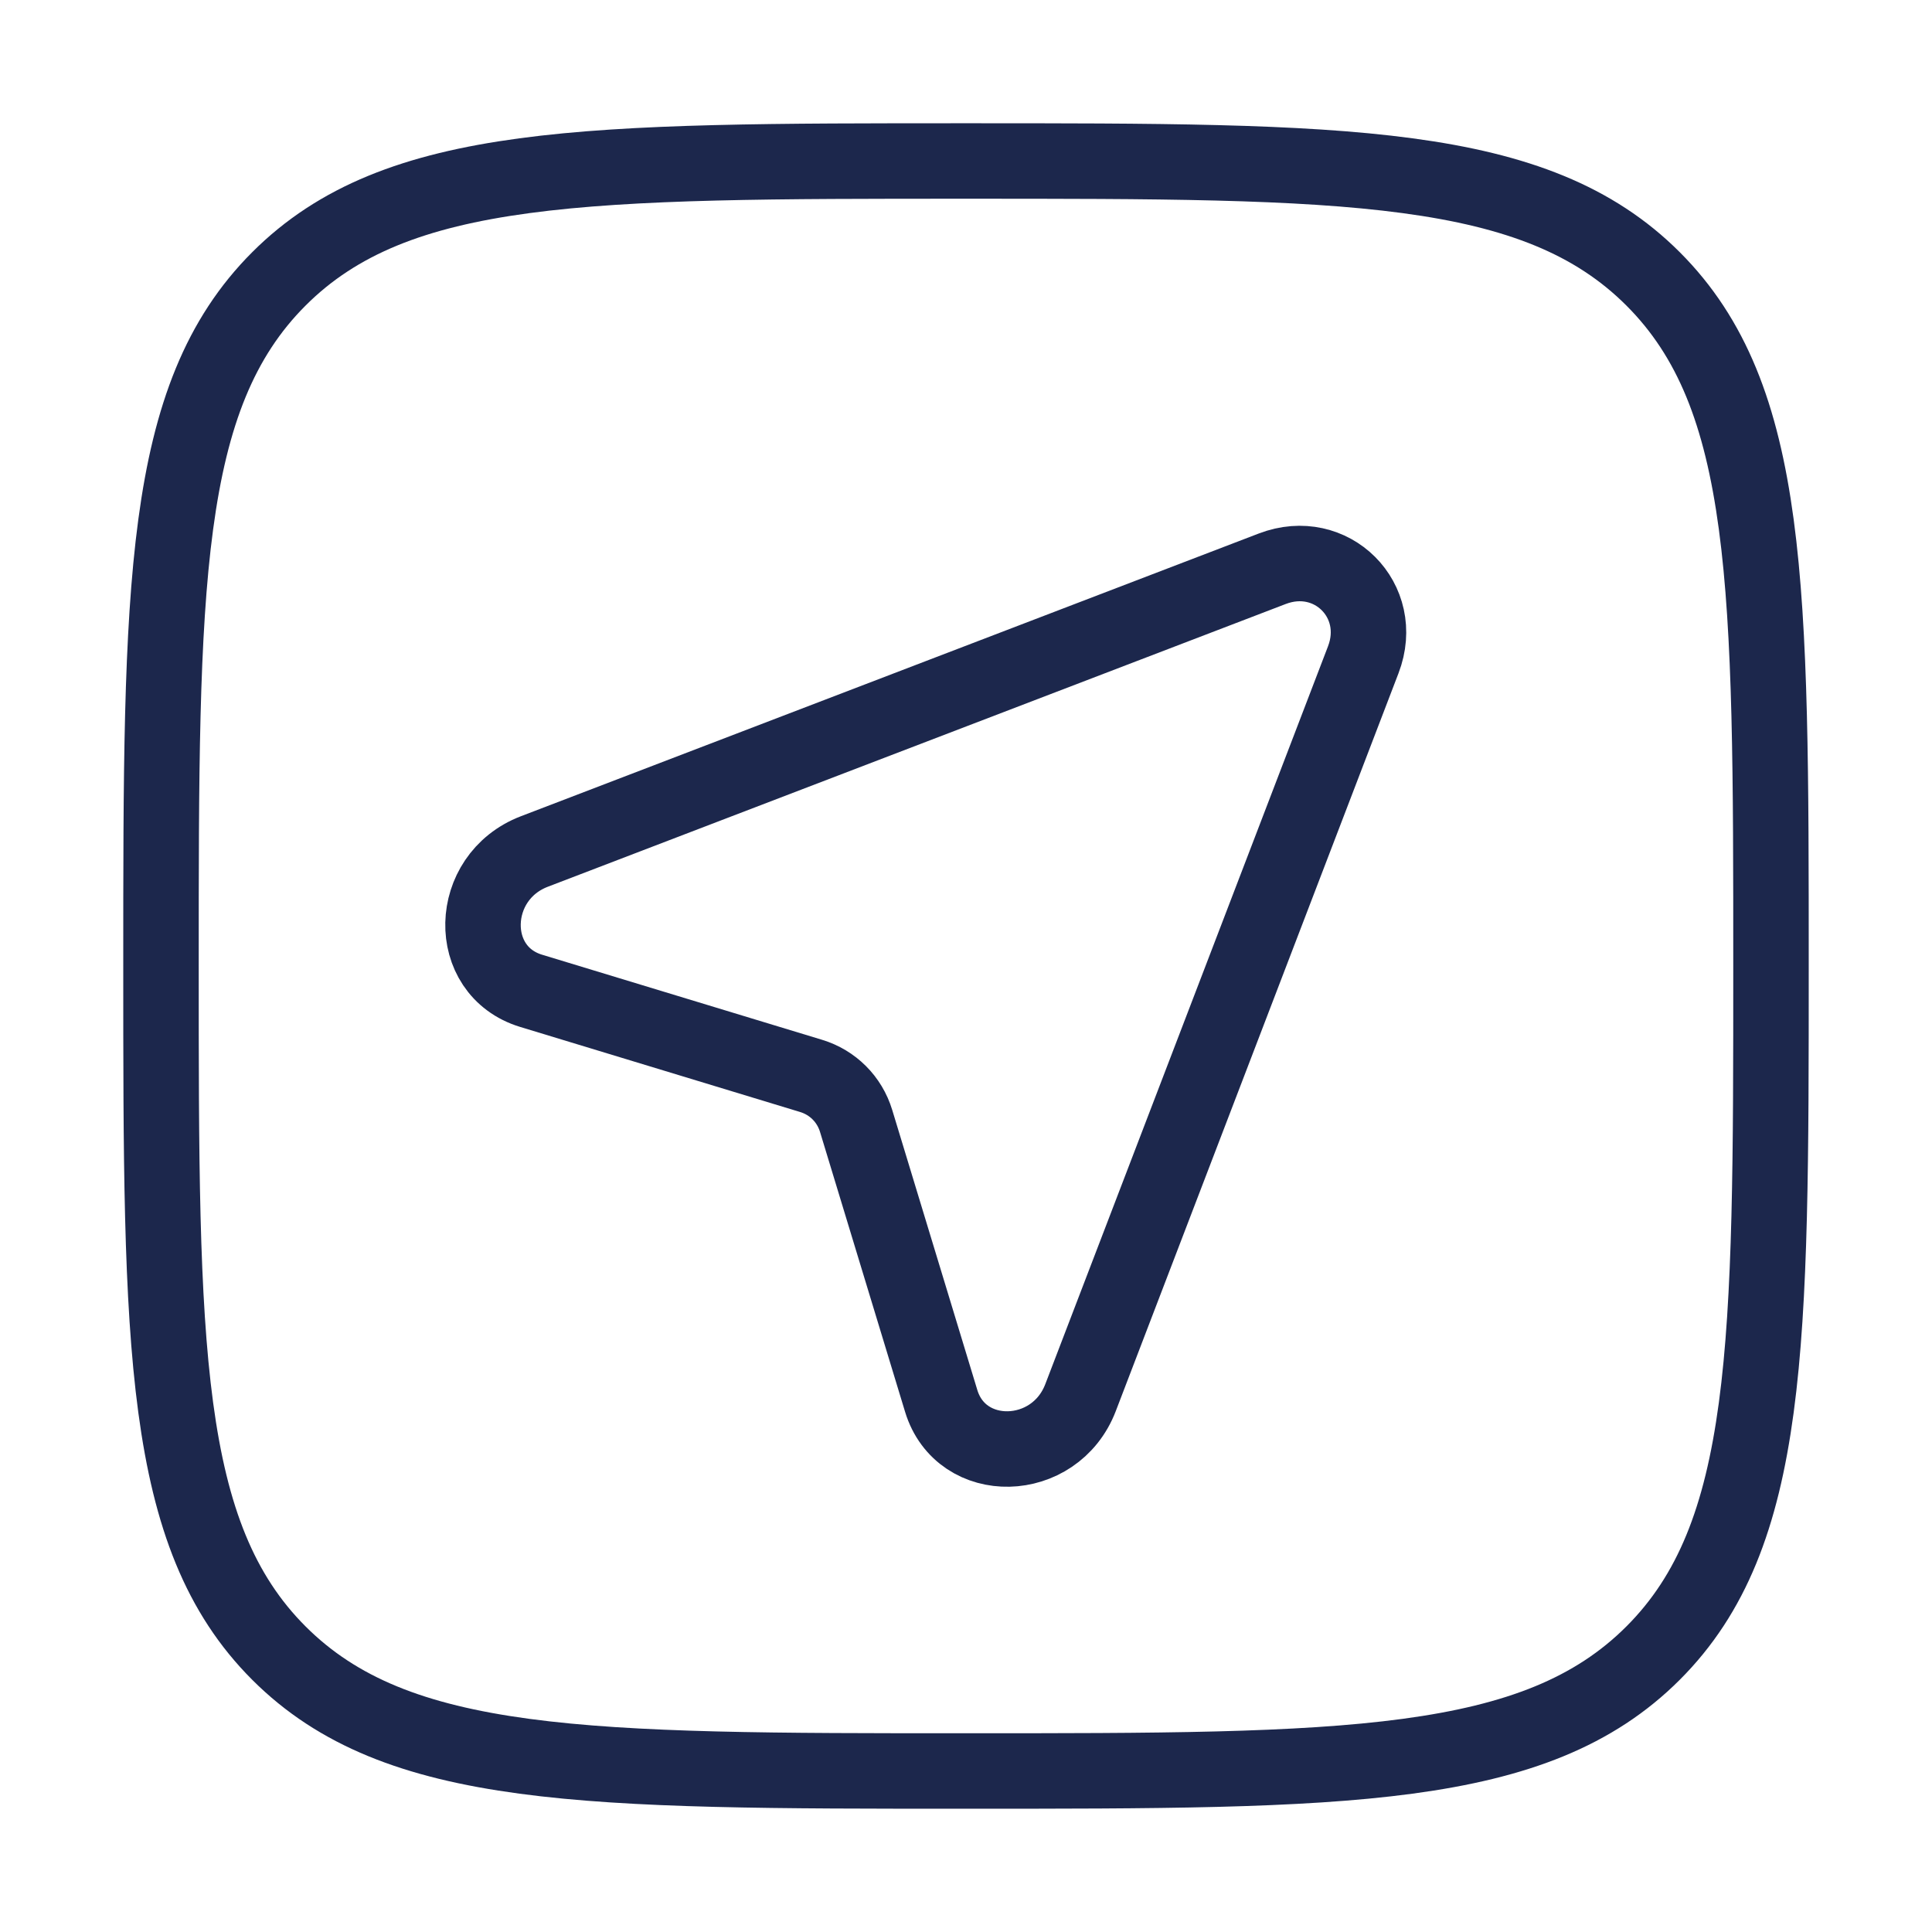
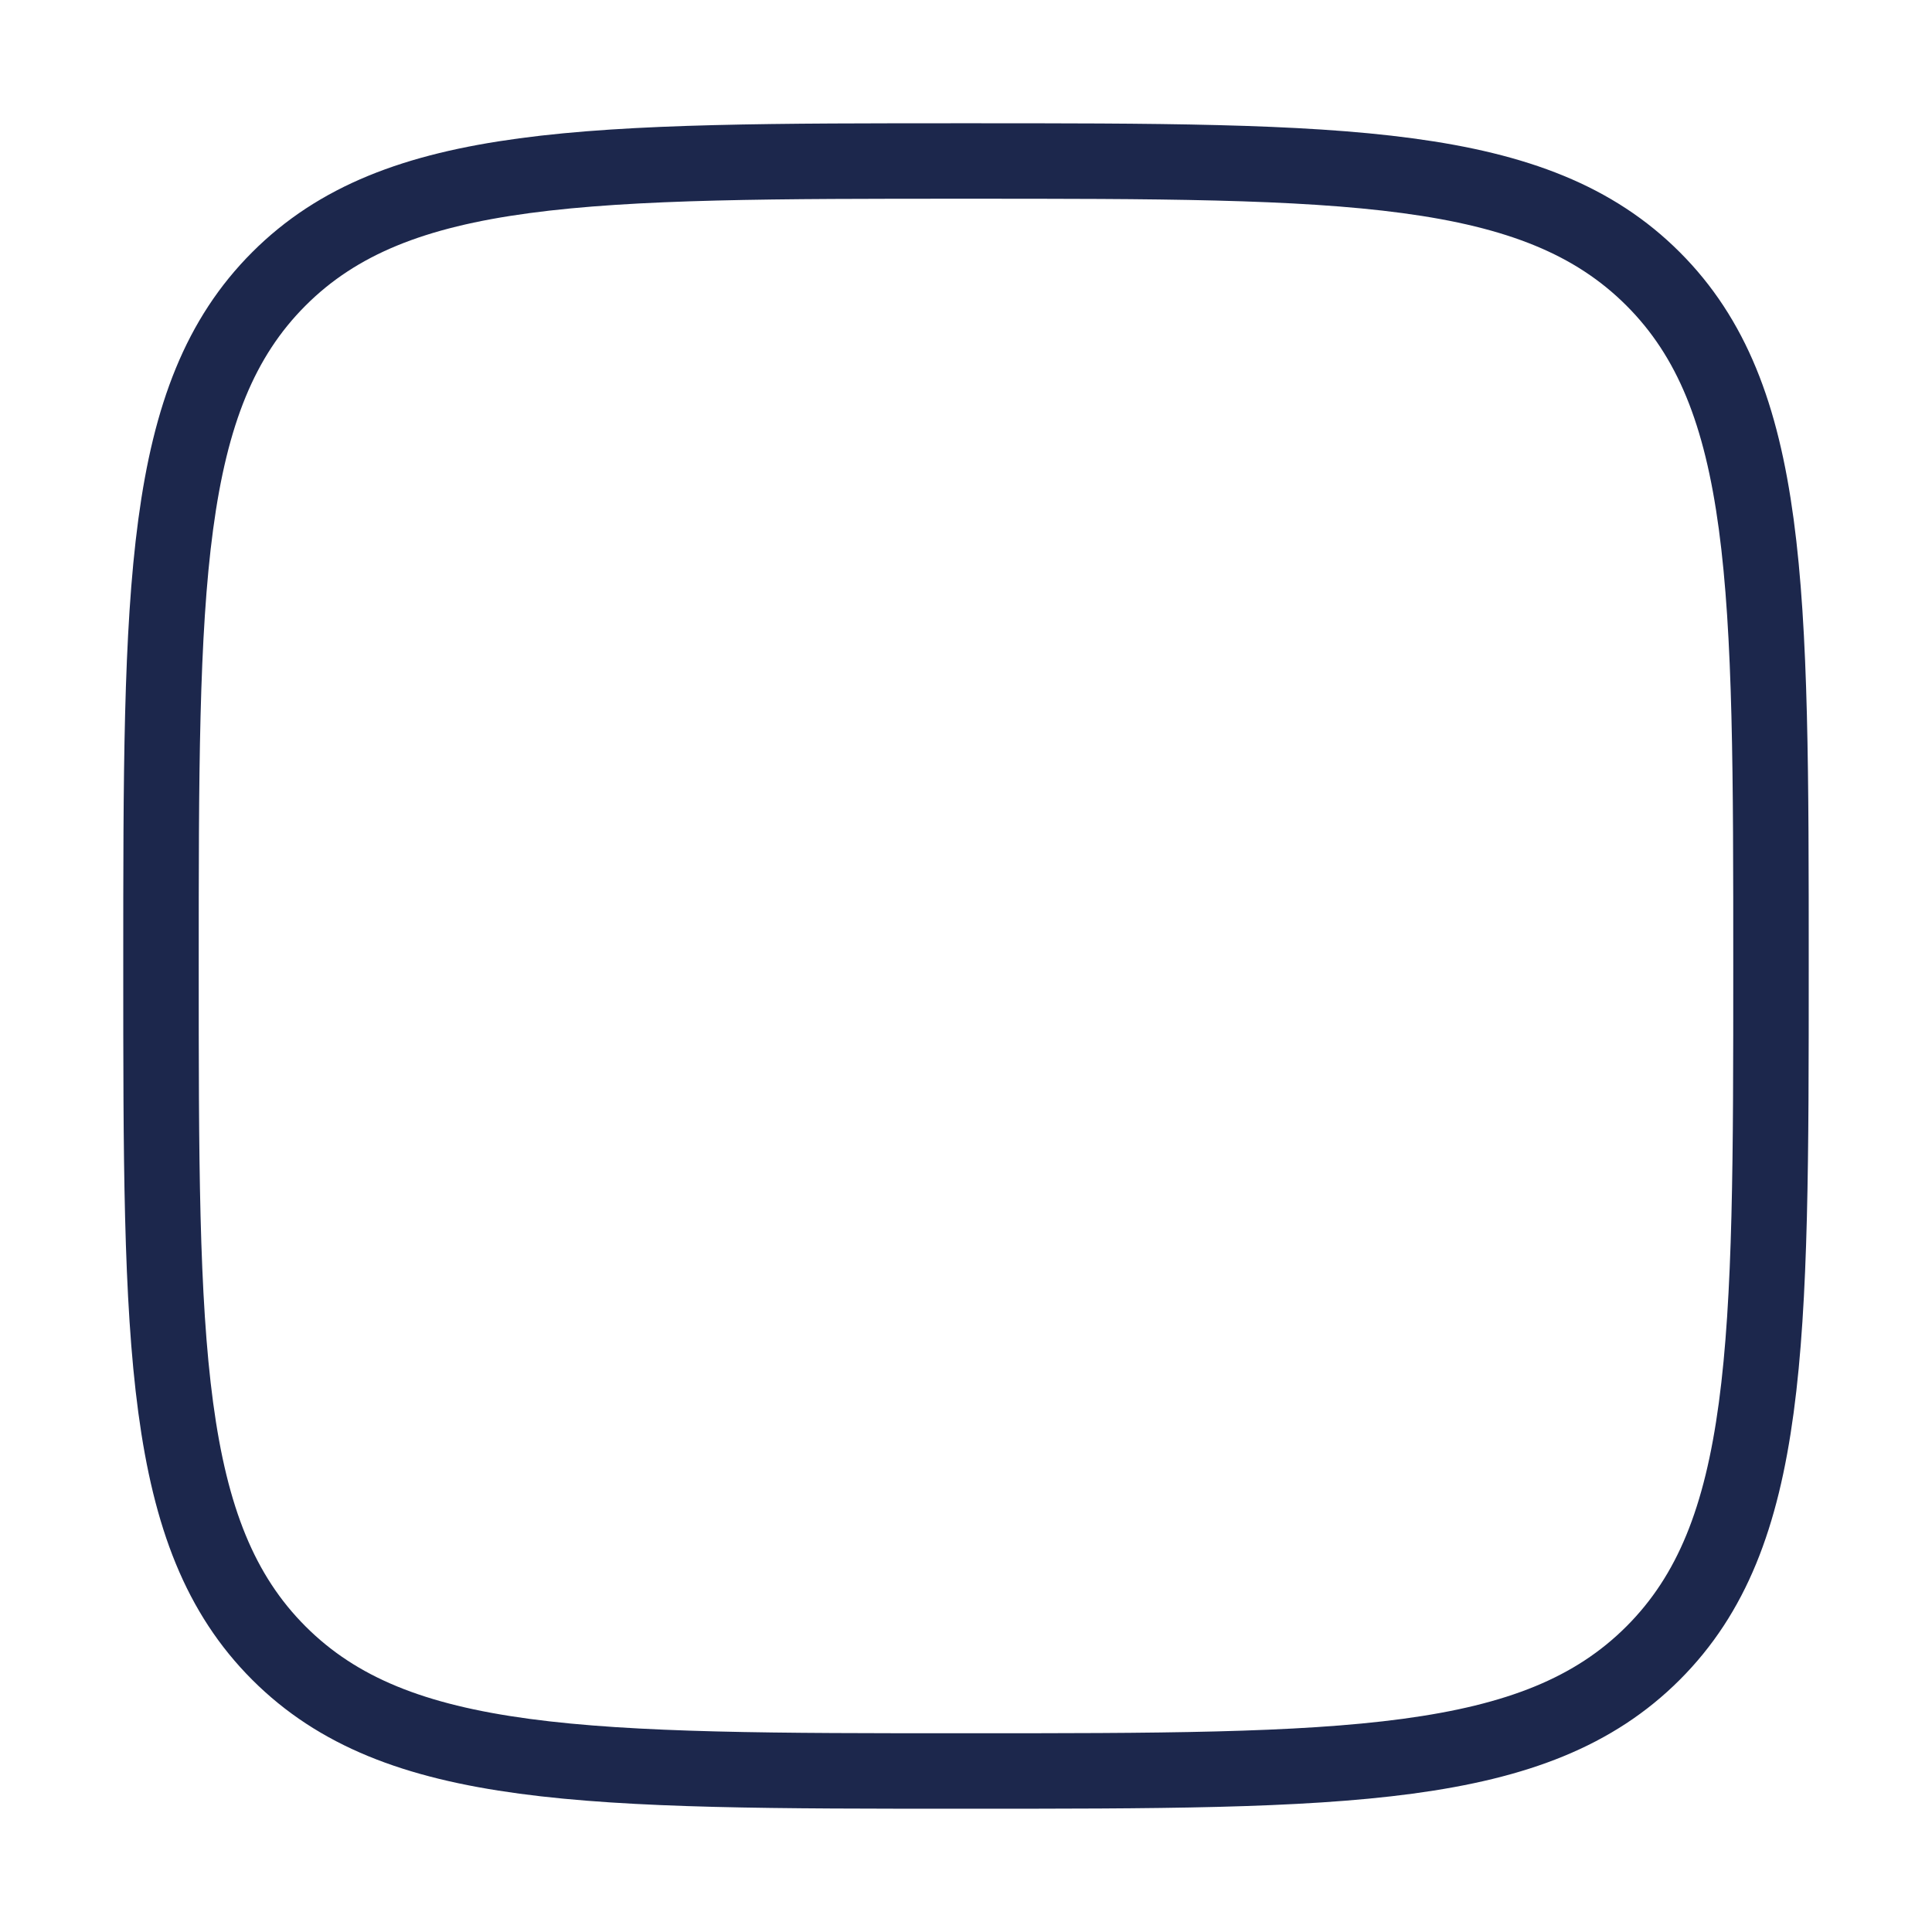
<svg xmlns="http://www.w3.org/2000/svg" width="128" height="128" viewBox="0 0 128 128" fill="none">
  <path d="M64 117.333C38.858 117.333 26.288 117.333 18.477 109.522C10.666 101.712 10.666 89.141 10.666 63.999C10.666 38.858 10.666 26.287 18.477 18.477C26.288 10.666 38.858 10.666 64 10.666C89.141 10.666 101.712 10.666 109.522 18.477C117.333 26.287 117.333 38.858 117.333 63.999C117.333 89.141 117.333 101.712 109.522 109.522C101.712 117.333 89.141 117.333 64 117.333Z" stroke="#1C274C" stroke-width="5" />
-   <path d="M71.588 92.597L90.319 43.712C91.821 39.793 88.207 36.18 84.288 37.682L35.404 56.413C30.975 58.11 30.831 64.321 35.19 65.645L53.734 71.28C55.176 71.718 56.283 72.825 56.721 74.267L62.356 92.811C63.68 97.17 69.891 97.026 71.588 92.597Z" stroke="#1C274C" stroke-width="5" />
</svg>